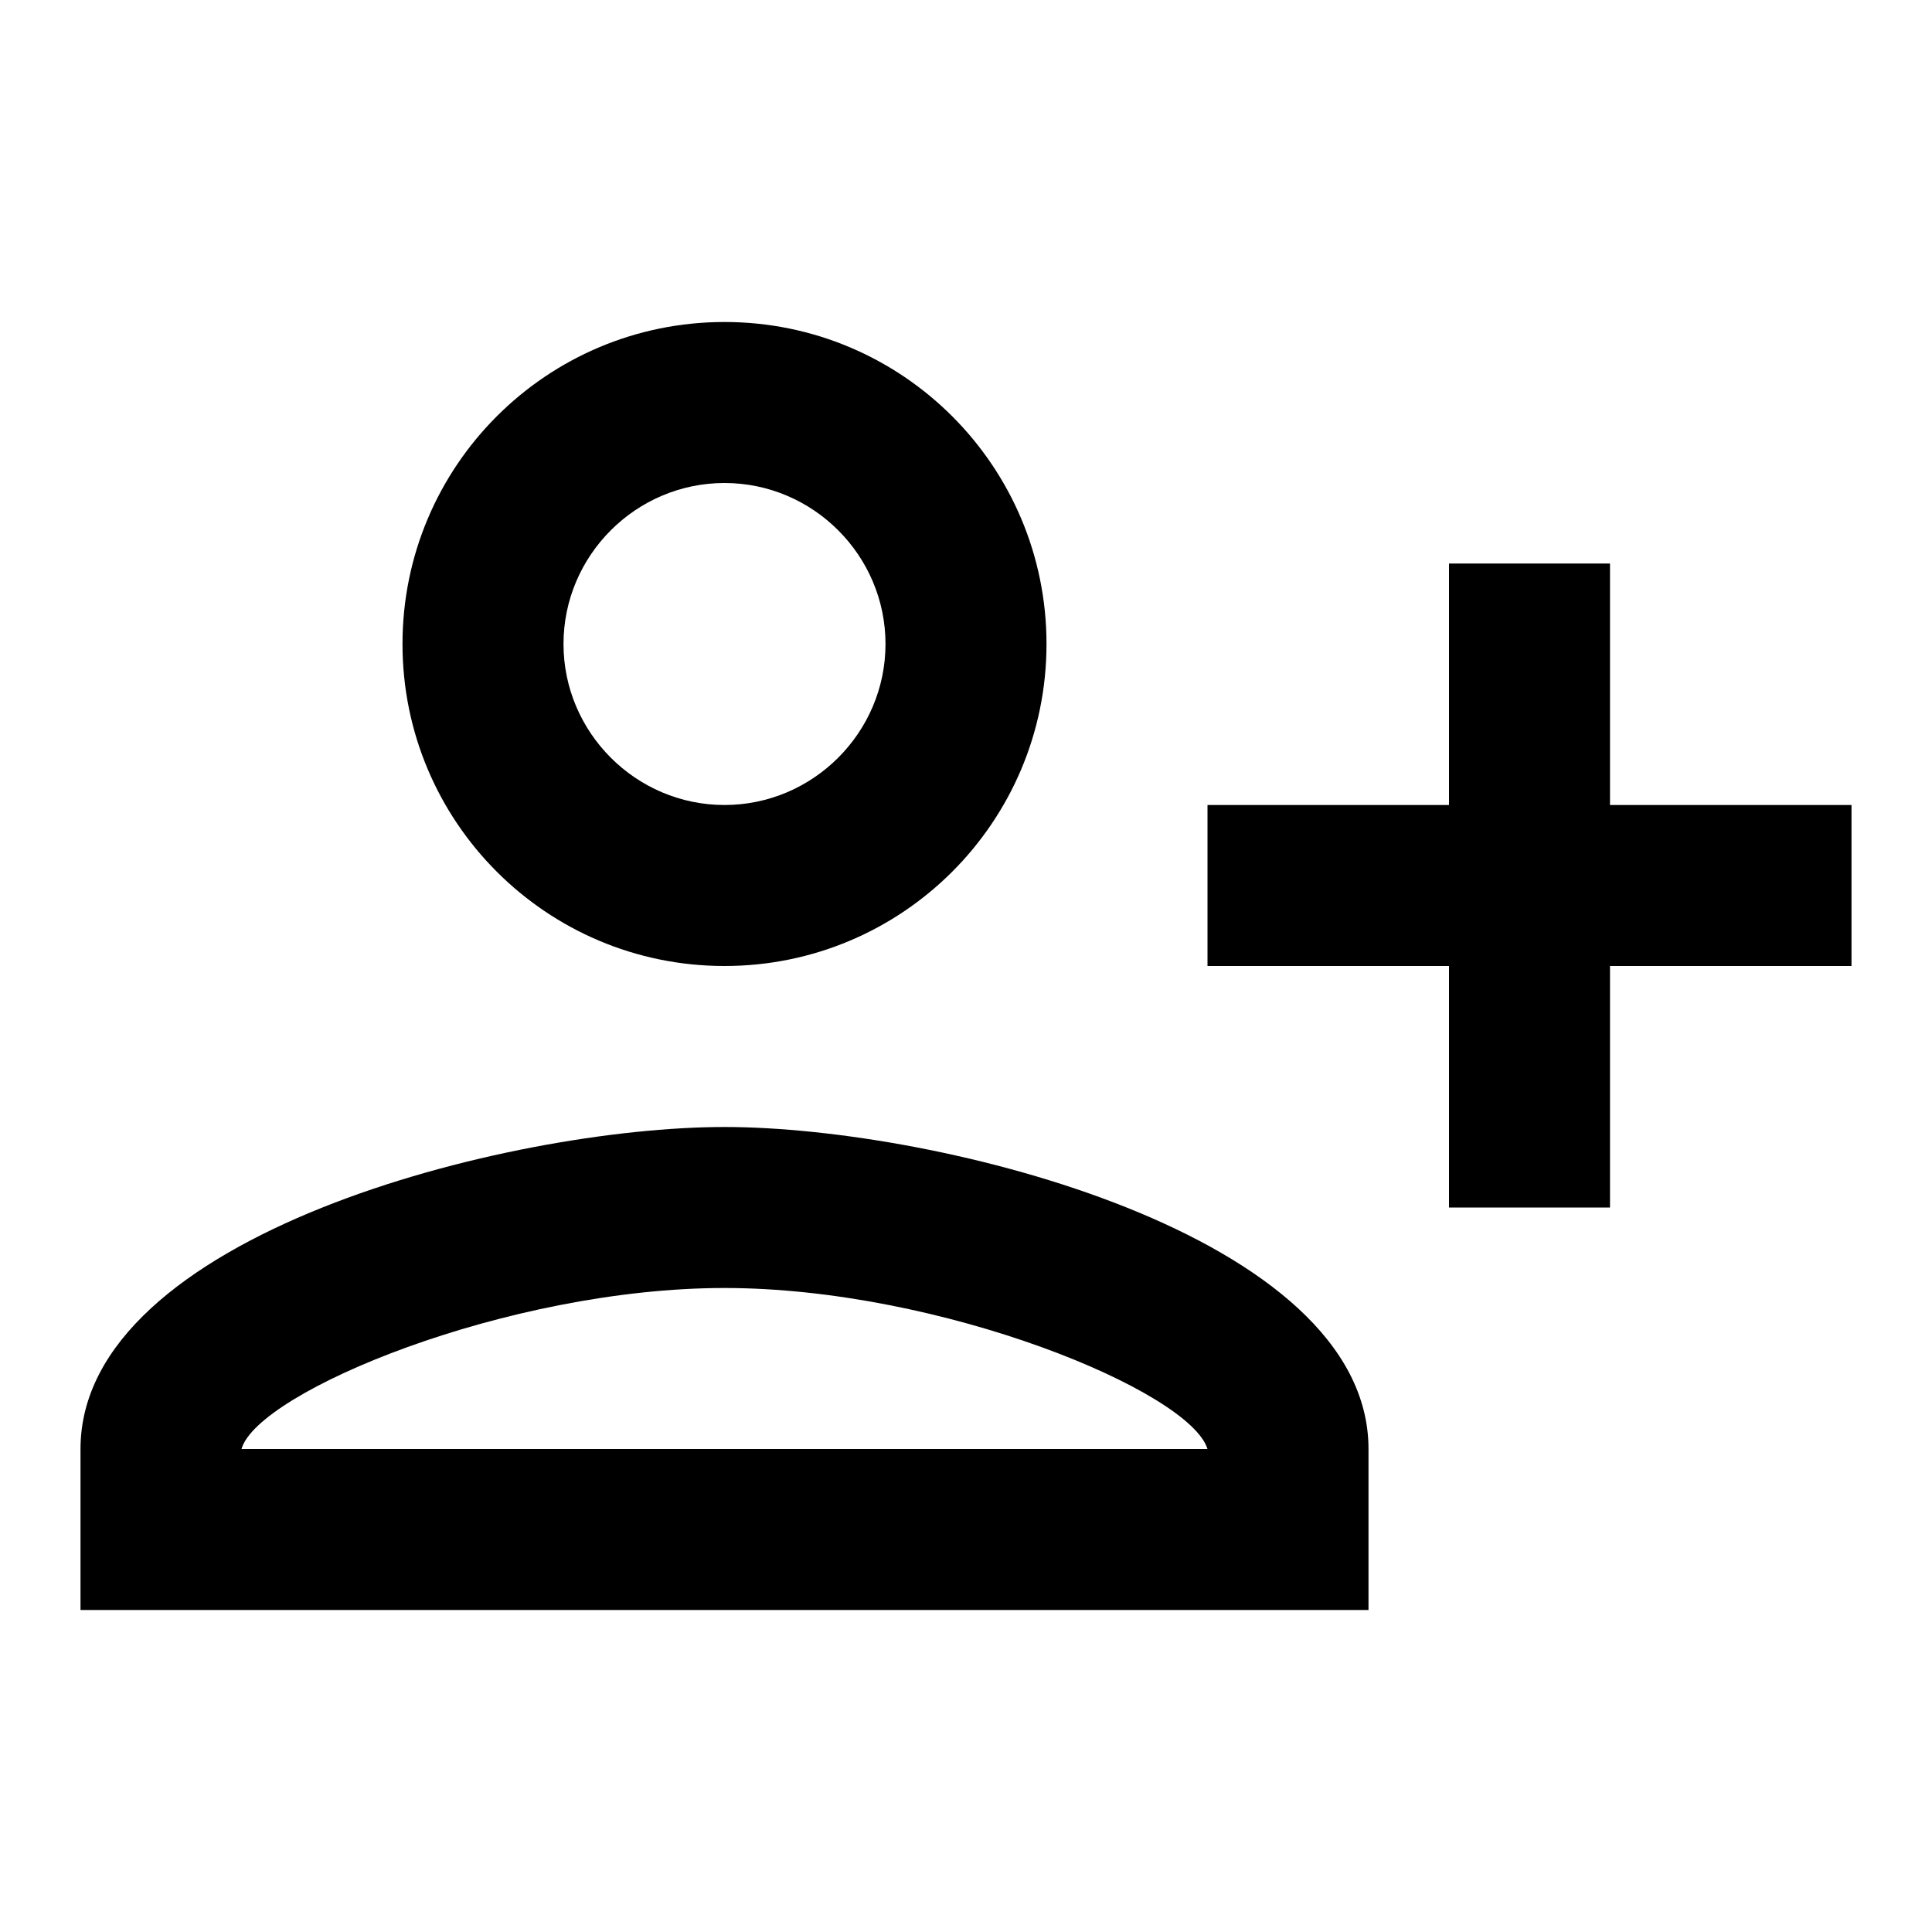
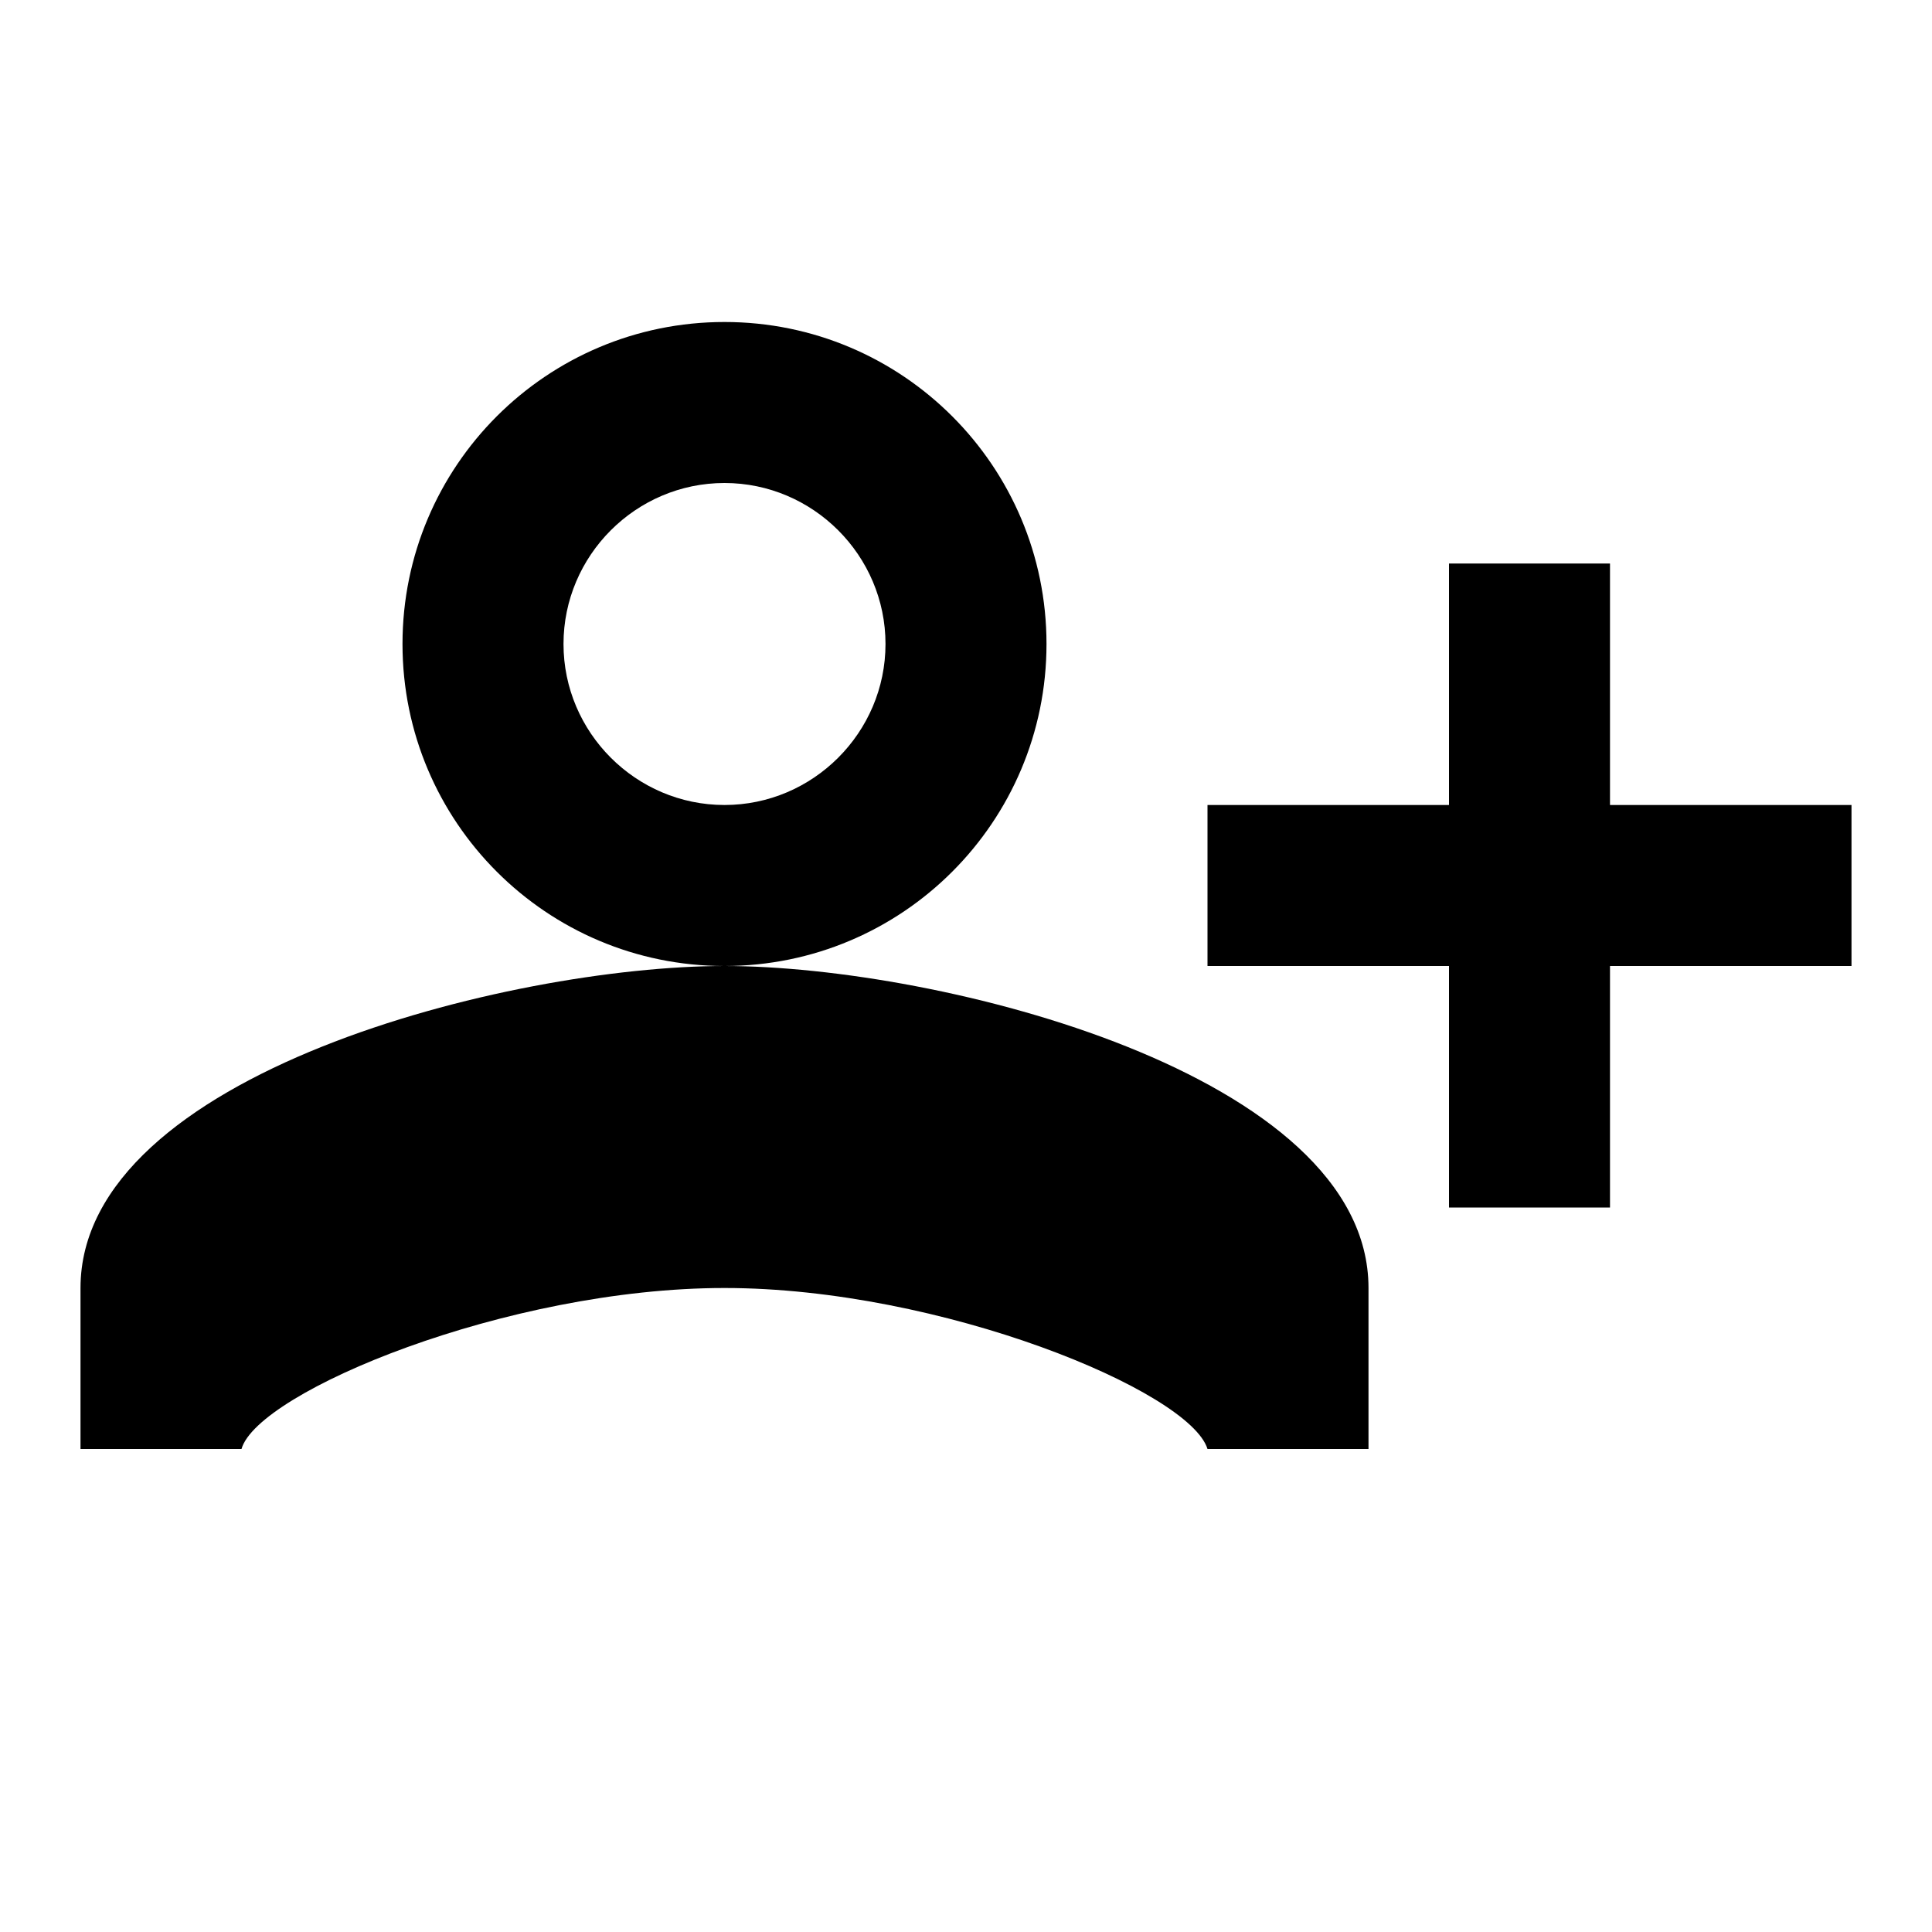
<svg xmlns="http://www.w3.org/2000/svg" width="24" height="24" viewBox="0 0 24 24">
-   <path d="M13 8c0-2.21-1.79-4-4-4S5 5.79 5 8s1.79 4 4 4s4-1.79 4-4zm-2 0c0 1.1-.9 2-2 2s-2-.9-2-2s.9-2 2-2s2 .9 2 2zM1 18v2h16v-2c0-2.66-5.33-4-8-4s-8 1.34-8 4zm2 0c.2-.71 3.3-2 6-2c2.69 0 5.78 1.28 6 2H3zm17-3v-3h3v-2h-3V7h-2v3h-3v2h3v3h2z" />
+   <path d="M13 8c0-2.21-1.79-4-4-4S5 5.79 5 8s1.79 4 4 4s4-1.79 4-4zm-2 0c0 1.1-.9 2-2 2s-2-.9-2-2s.9-2 2-2s2 .9 2 2zM1 18h16v-2c0-2.66-5.33-4-8-4s-8 1.34-8 4zm2 0c.2-.71 3.3-2 6-2c2.69 0 5.78 1.28 6 2H3zm17-3v-3h3v-2h-3V7h-2v3h-3v2h3v3h2z" />
</svg>